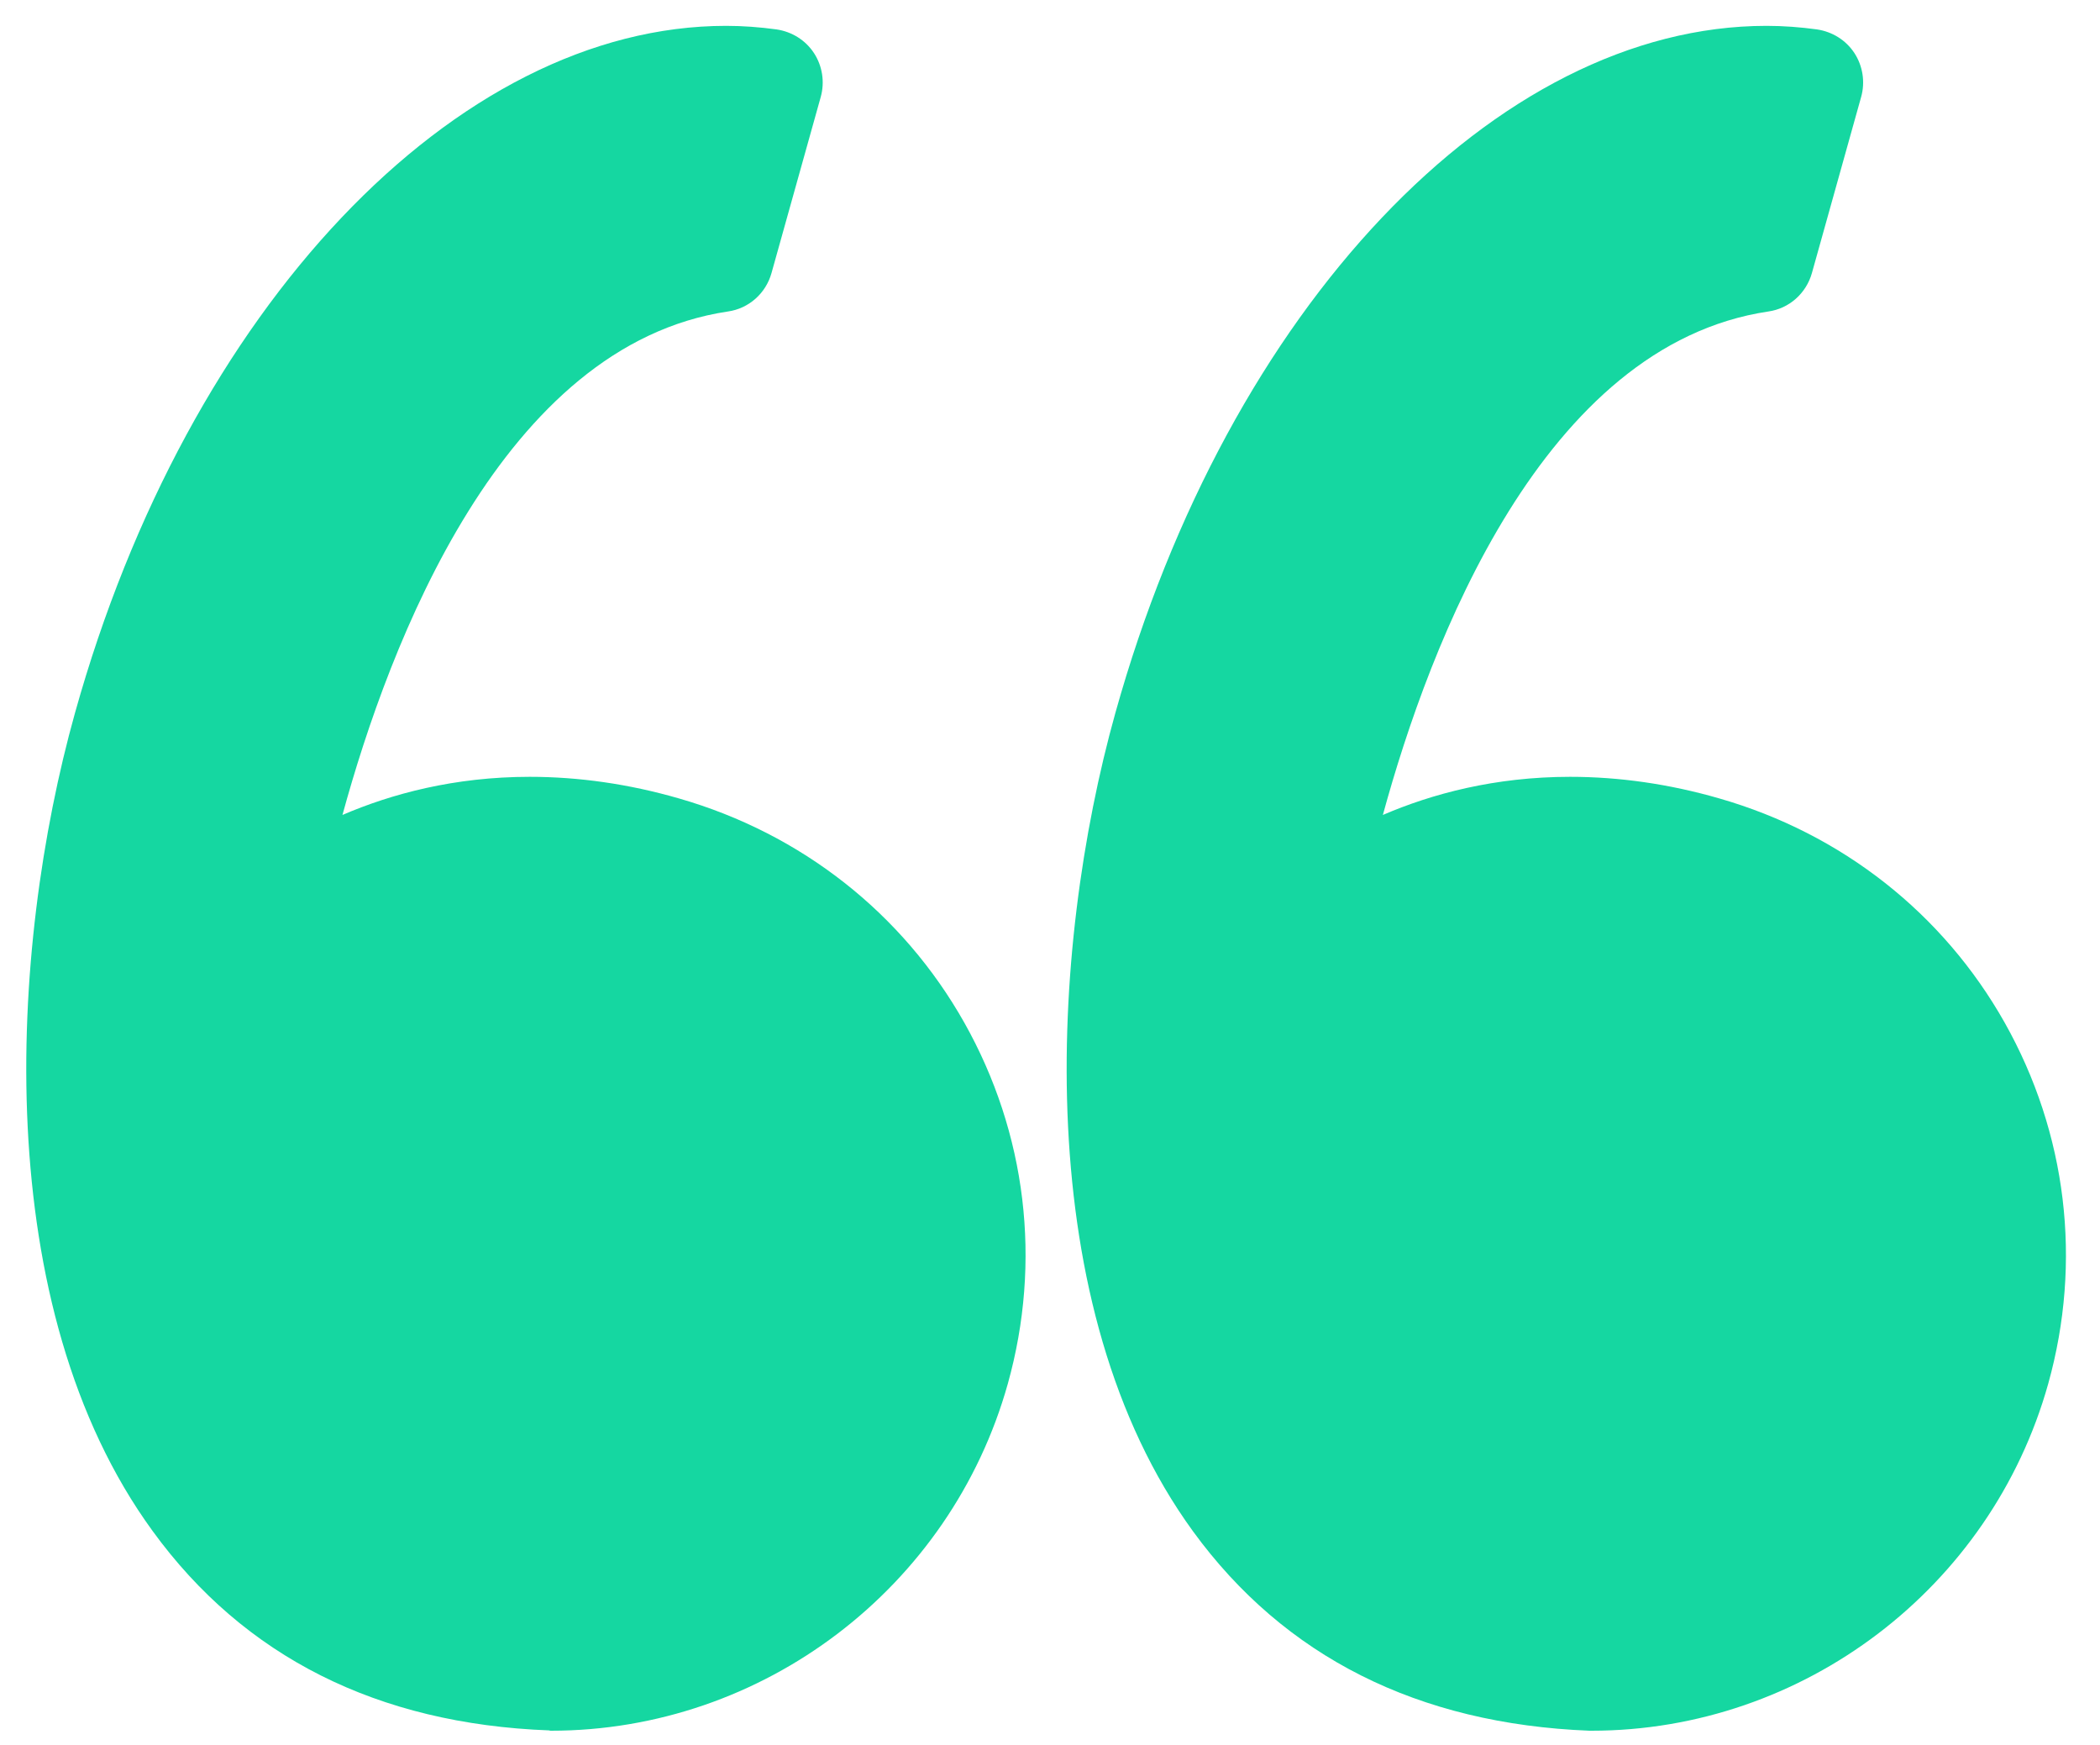
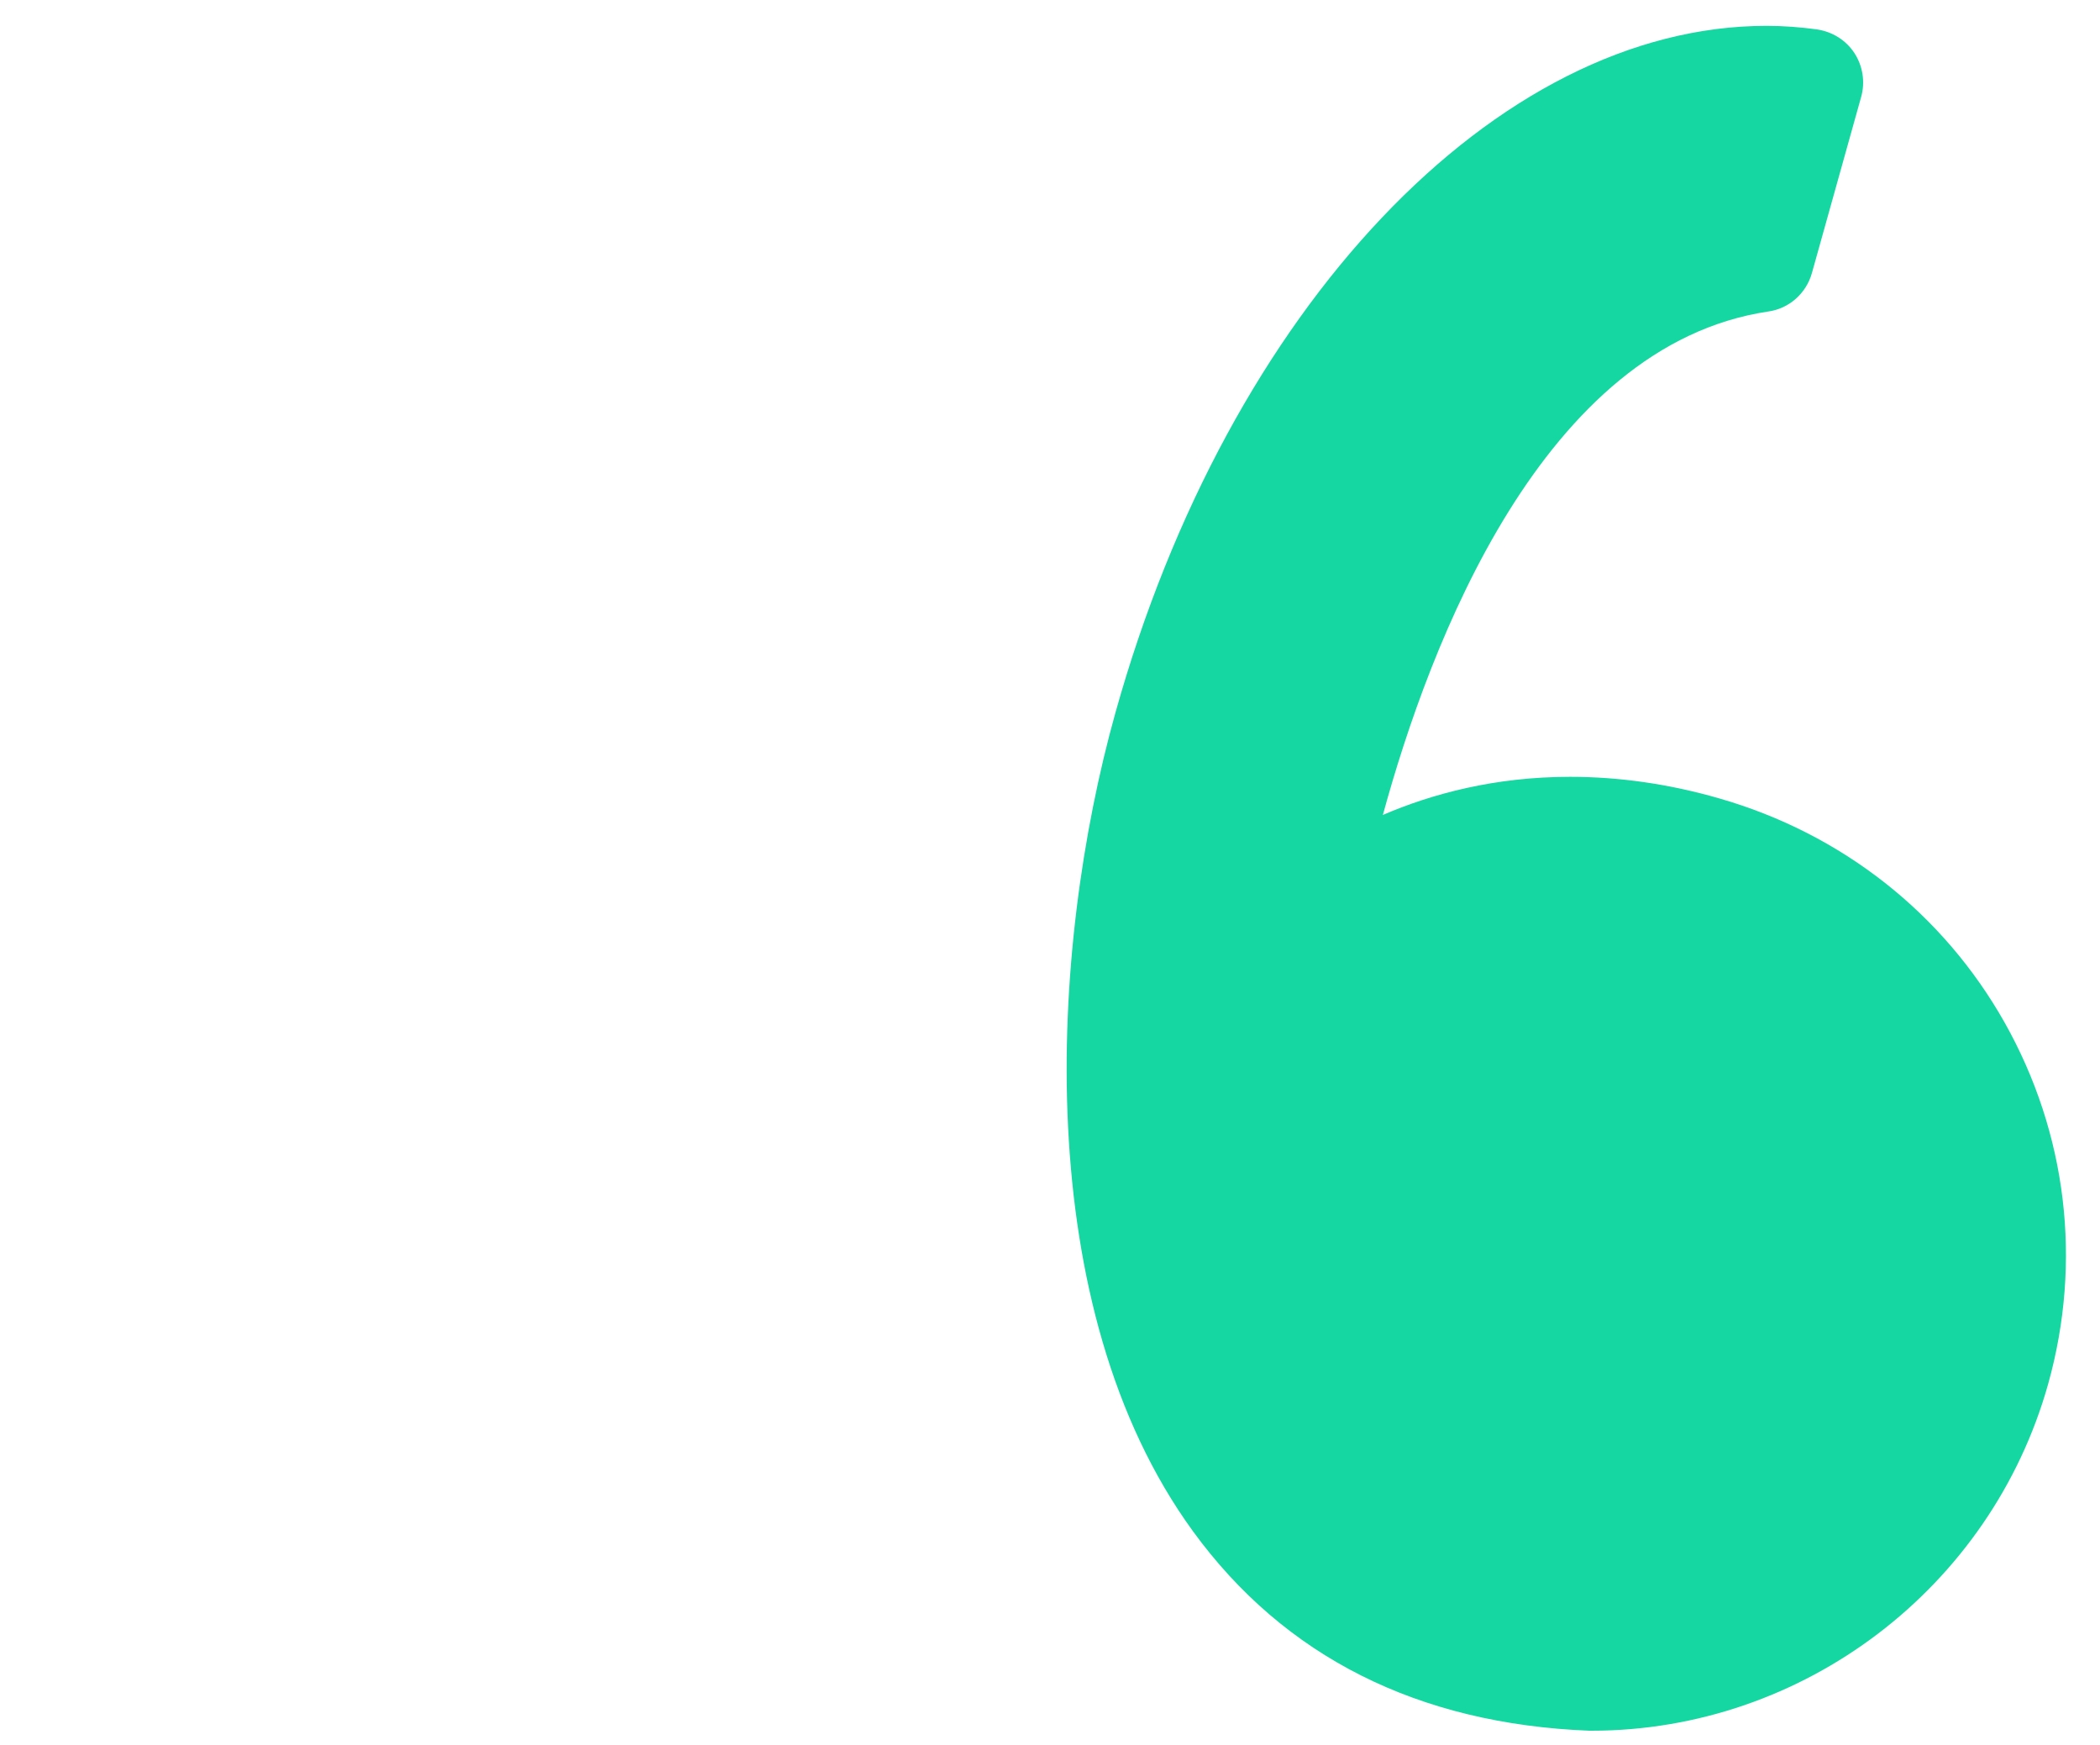
<svg xmlns="http://www.w3.org/2000/svg" width="65px" height="54px" viewBox="0 0 65 54" version="1.1">
  <title>Group 2</title>
  <g id="Page-1" stroke="none" stroke-width="1" fill="none" fill-rule="evenodd">
    <g id="Group-2" transform="translate(0.813, 0.8)" fill="#15D7A1" fill-rule="nonzero">
-       <path d="M20.206,23.91 C18.651,23.46 17.096,23.24 15.583,23.24 C13.247,23.24 11.298,23.77 9.787,24.42 C11.244,19.09 14.744,9.88 21.716,8.84 C22.362,8.75 22.891,8.28 23.067,7.65 L24.591,2.2 C24.719,1.74 24.643,1.24 24.38,0.84 C24.117,0.44 23.695,0.18 23.221,0.11 C22.707,0.04 22.182,0 21.662,0 C13.294,0 5.006,8.74 1.509,21.26 C-0.544,28.6 -1.146,39.64 3.911,46.58 C6.74,50.47 10.869,52.55 16.181,52.75 C16.203,52.76 16.224,52.76 16.246,52.76 C22.801,52.76 28.613,48.34 30.382,42.02 C31.438,38.24 30.96,34.27 29.036,30.85 C27.132,27.47 23.996,25 20.206,23.91 Z" id="Path" />
      <path d="M61.238,30.85 C59.334,27.47 56.199,25 52.408,23.91 C50.853,23.46 49.298,23.24 47.786,23.24 C45.451,23.24 43.501,23.77 41.99,24.42 C43.447,19.09 46.947,9.88 53.919,8.84 C54.565,8.75 55.093,8.28 55.27,7.65 L56.794,2.2 C56.923,1.74 56.846,1.24 56.584,0.84 C56.321,0.44 55.899,0.18 55.425,0.11 C54.911,0.04 54.386,0 53.866,0 C45.497,0 37.209,8.74 33.711,21.26 C31.659,28.6 31.057,39.64 36.114,46.59 C38.943,50.47 43.073,52.55 48.384,52.76 C48.406,52.76 48.427,52.76 48.45,52.76 C55.004,52.76 60.817,48.34 62.585,42.02 C63.64,38.24 63.162,34.27 61.238,30.85 Z" id="Path" />
    </g>
  </g>
</svg>